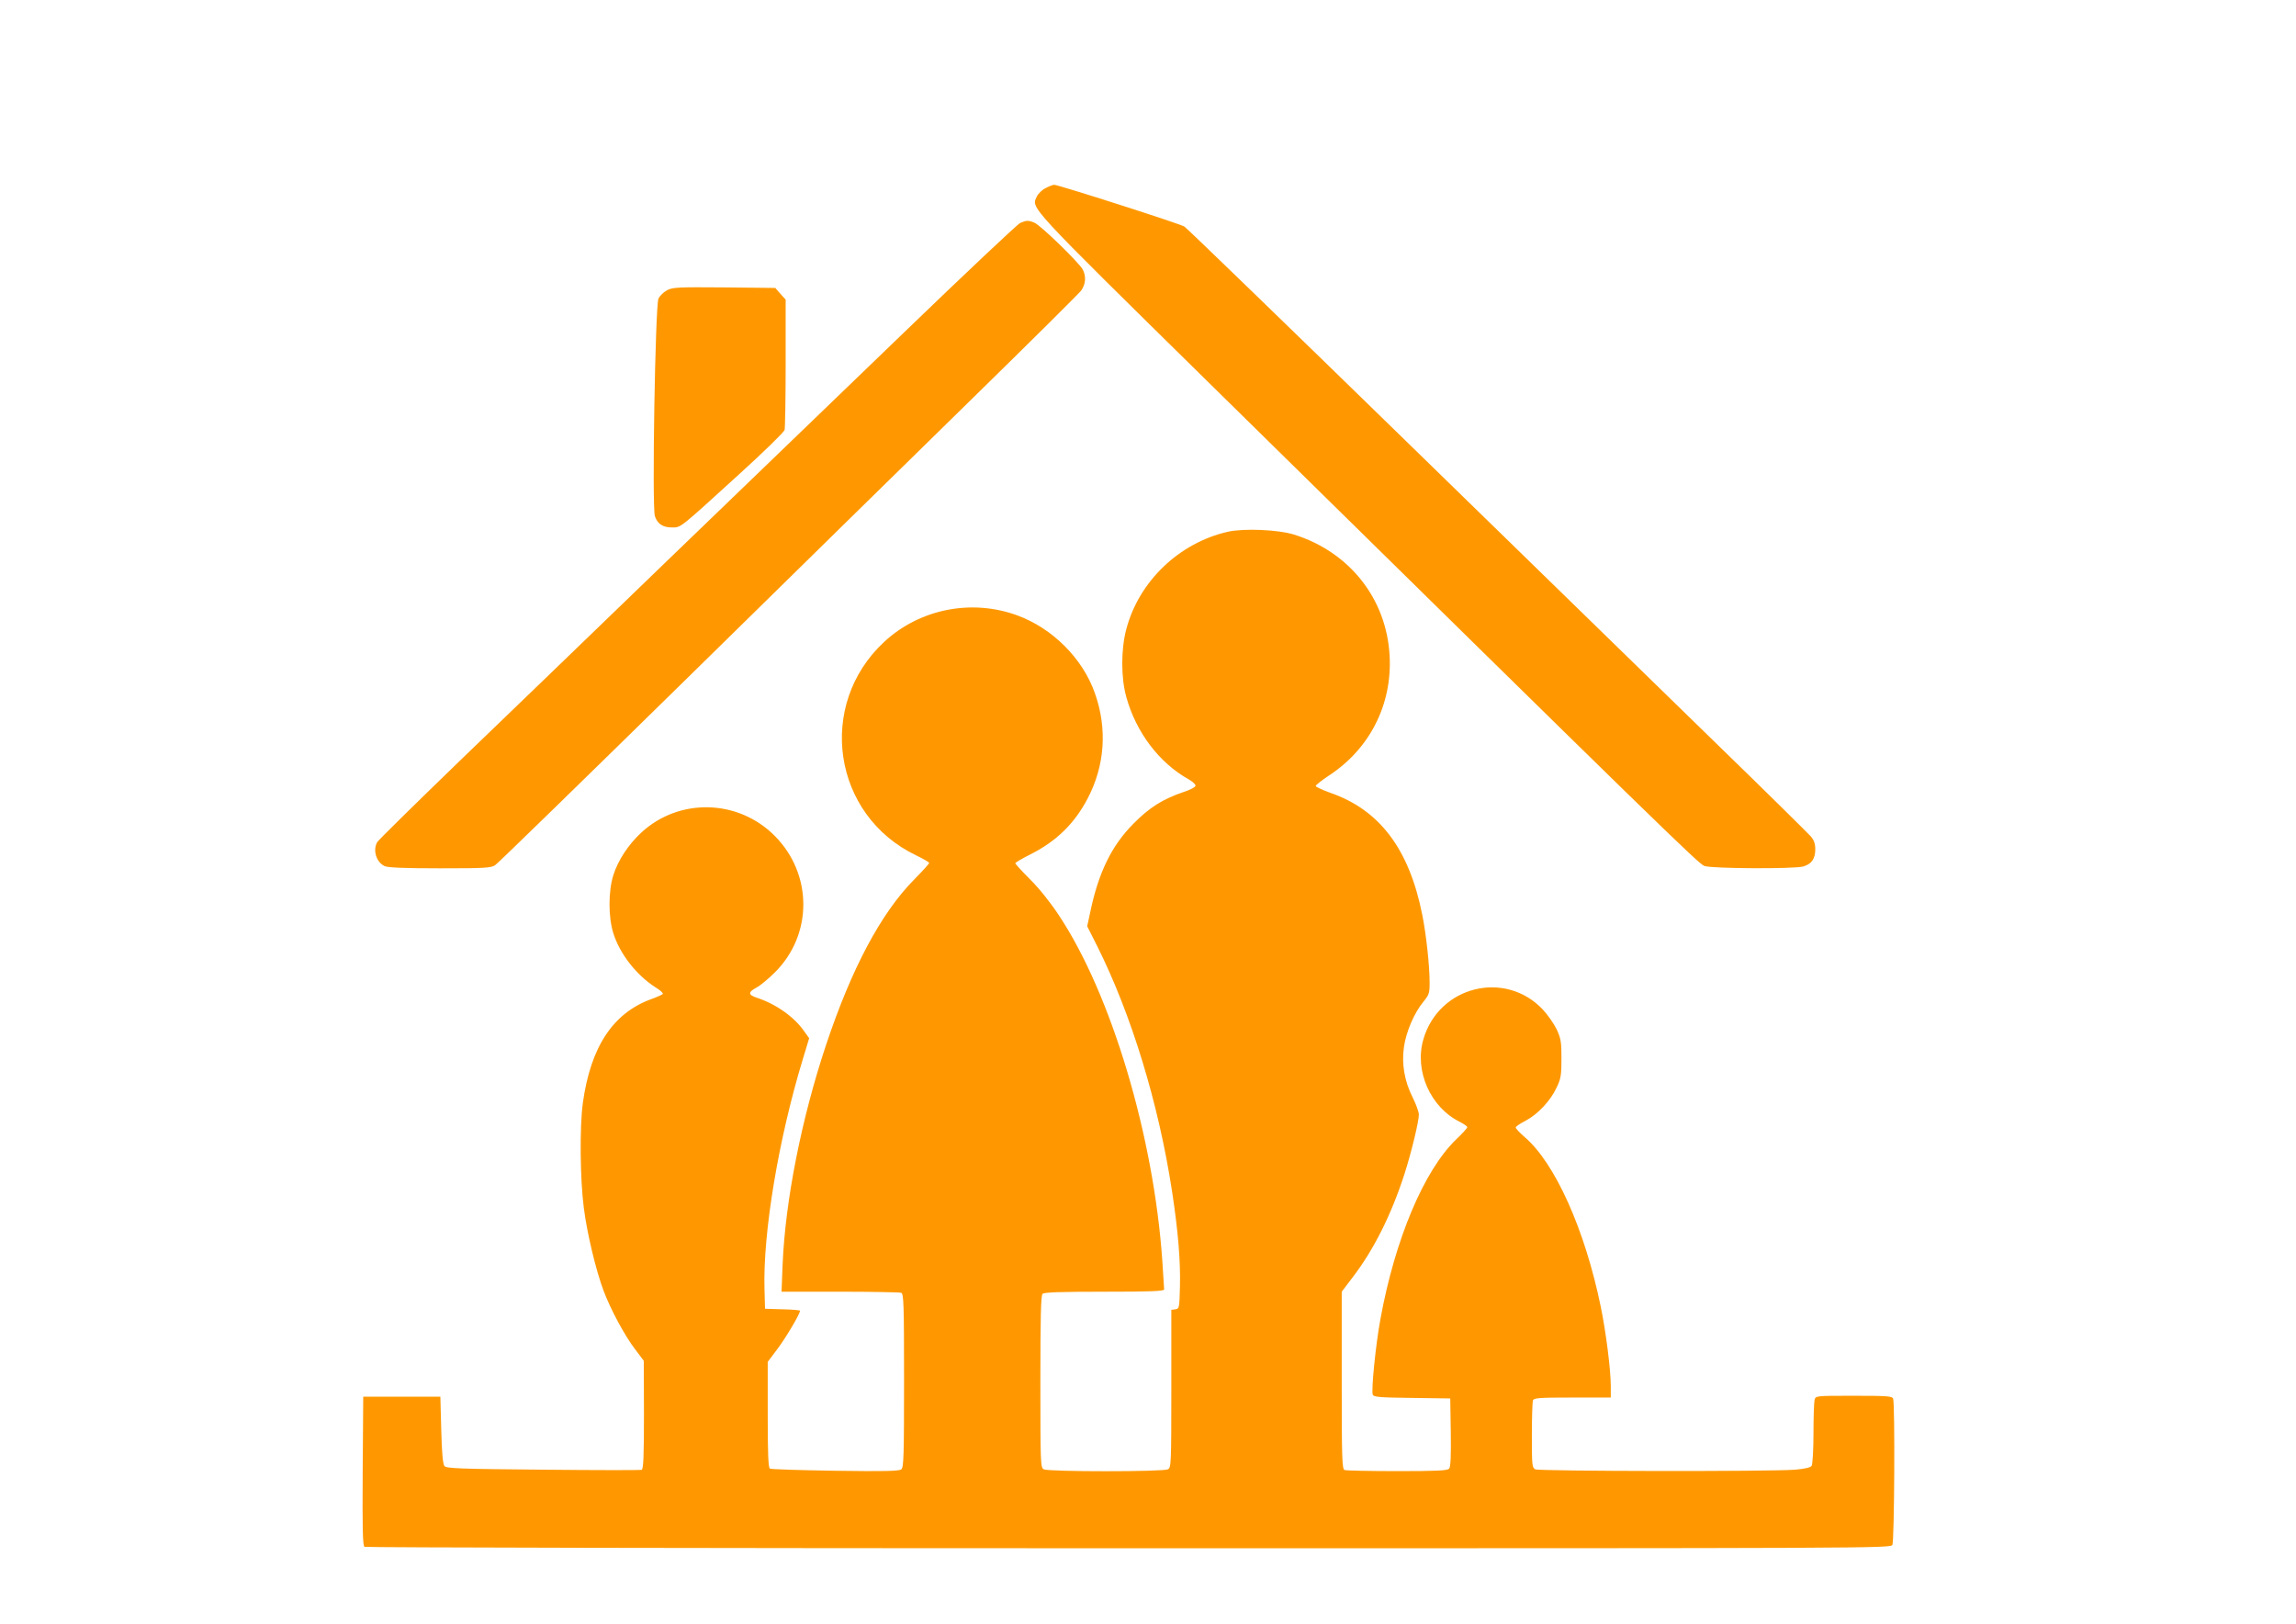
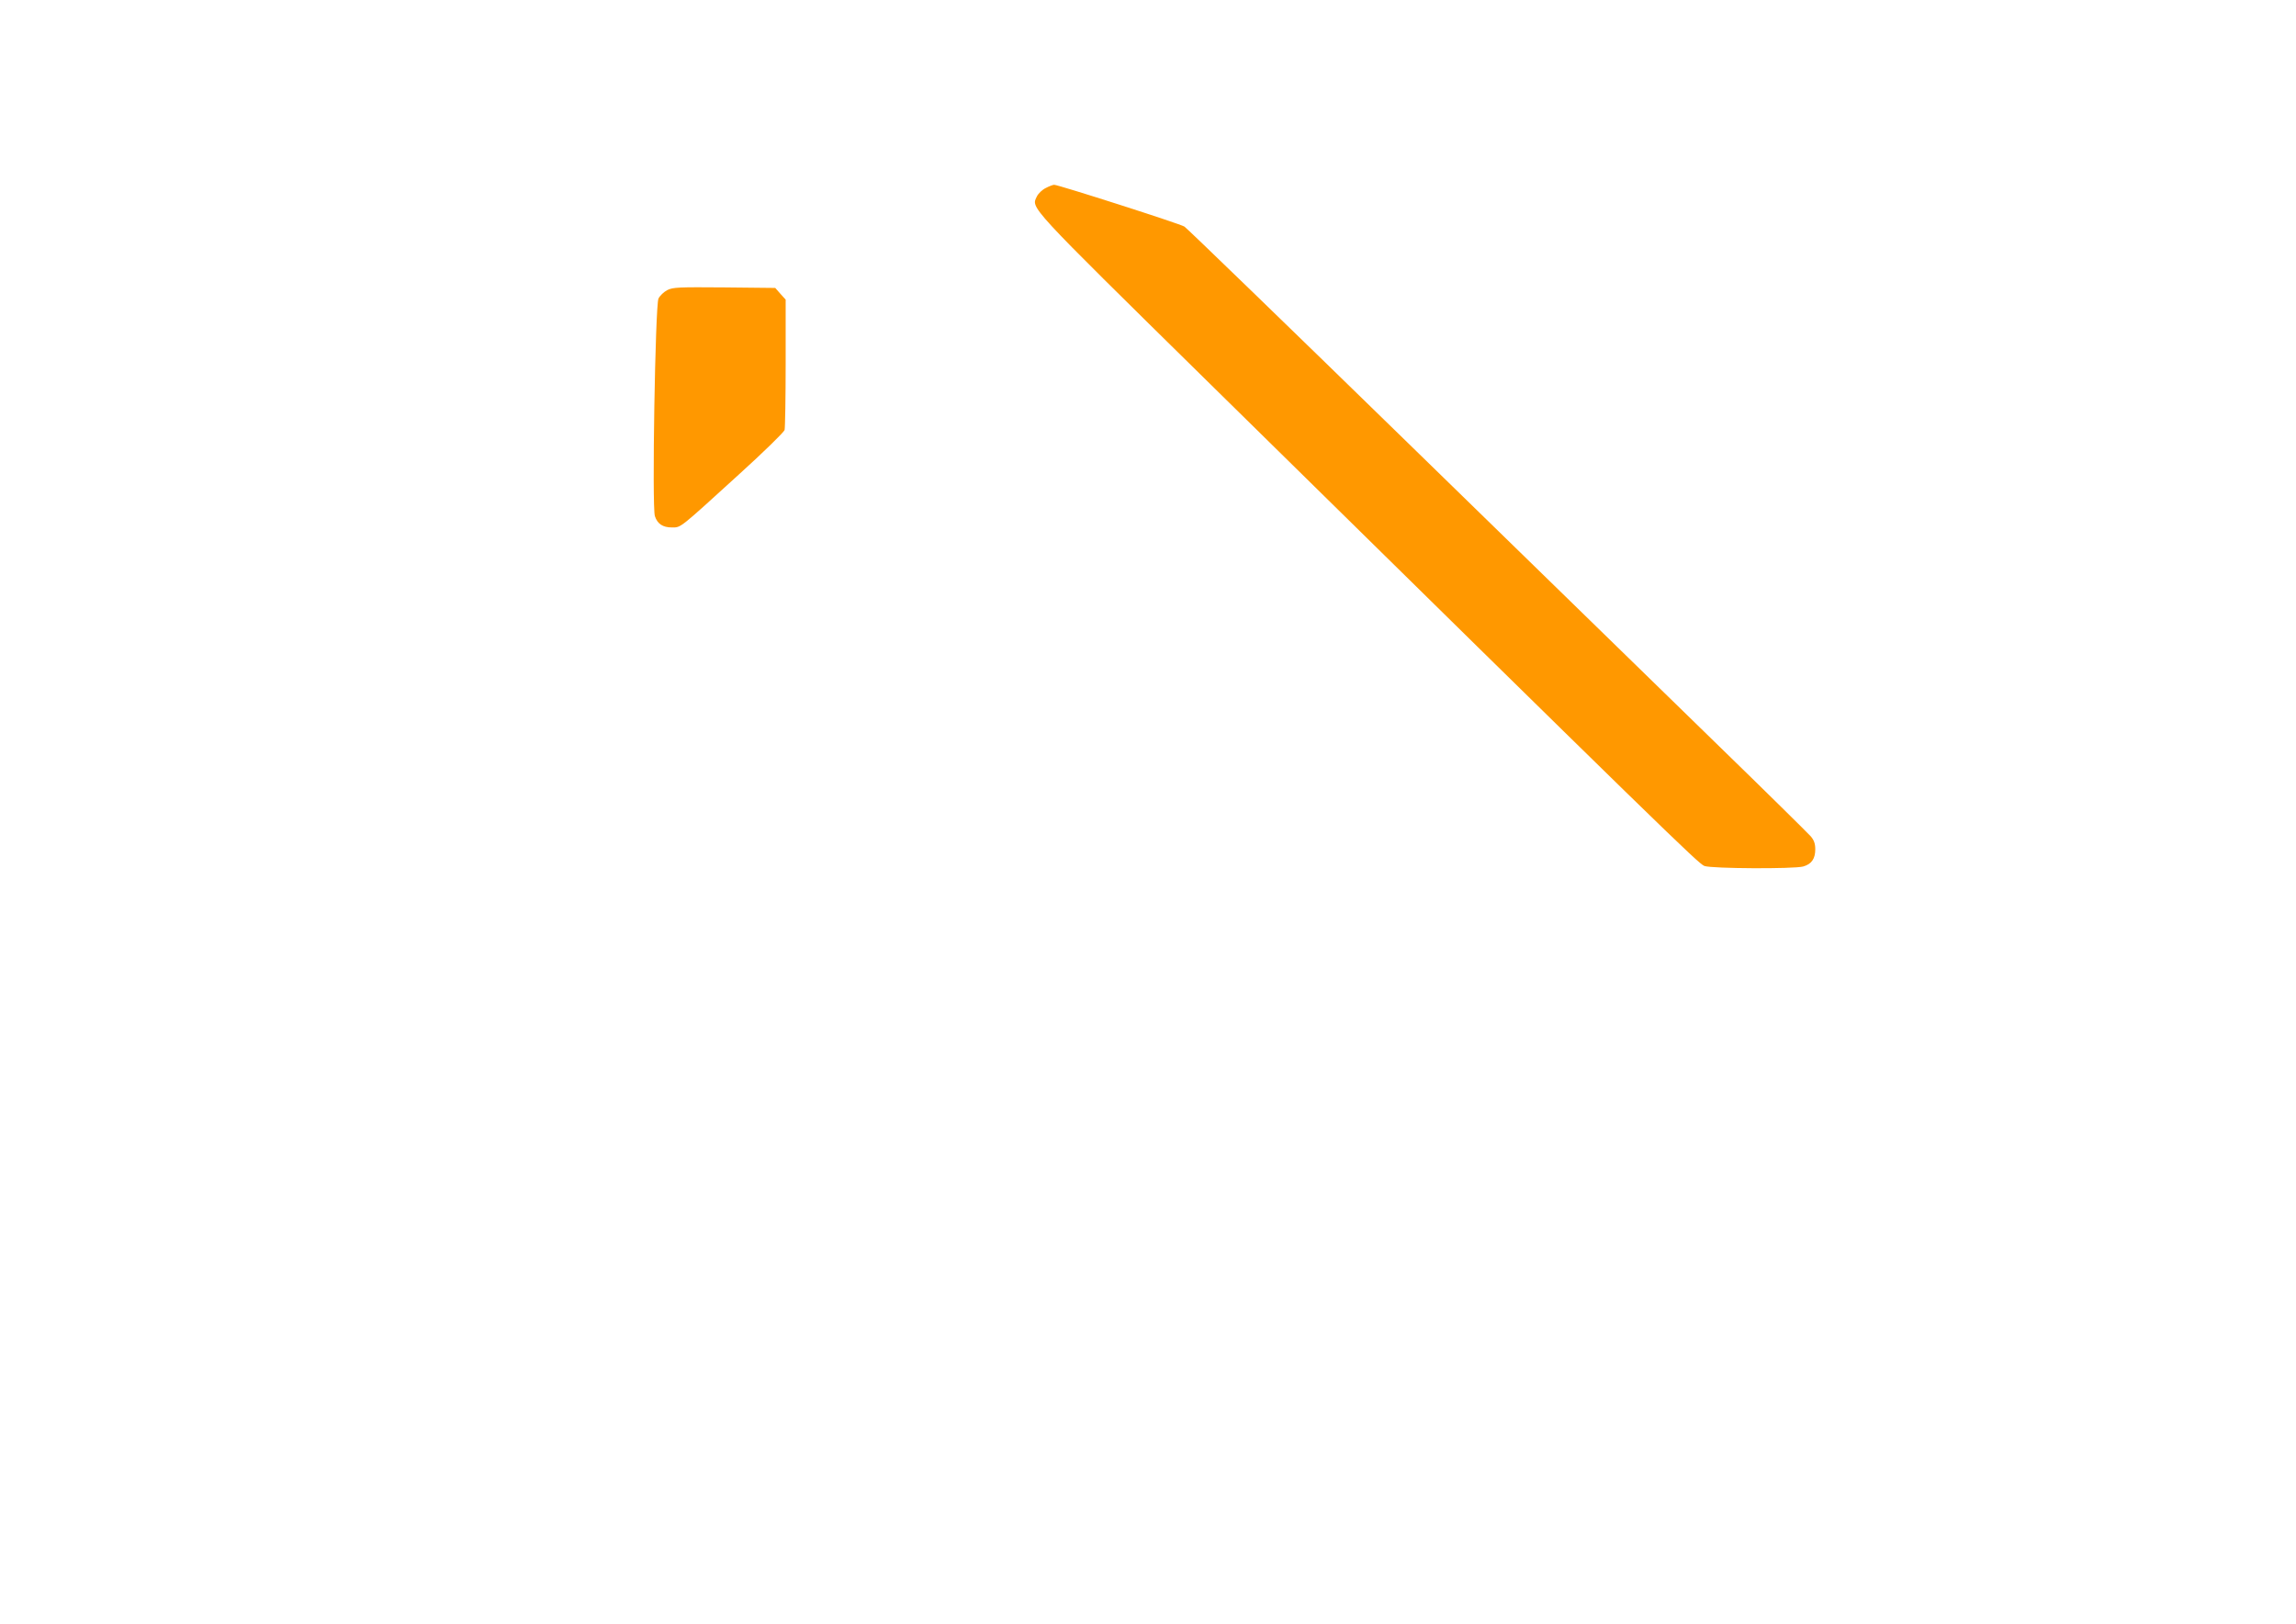
<svg xmlns="http://www.w3.org/2000/svg" version="1.0" width="1280pt" height="905pt" viewBox="0 0 1280 905" preserveAspectRatio="xMidYMid meet">
  <g transform="translate(0,905) scale(0.1,-0.1)" fill="#ff9800" stroke="none">
-     <path d="M5830 8002 c-19 -9 -41 -30 -49 -46 -32 -68 -67 -31 960 -1041 2538 -2495 2728 -2680 2761 -2692 42 -15 497 -17 550 -3 47 13 68 43 68 96 0 31 -7 51 -25 72 -14 16 -251 250 -527 518 -276 269 -1051 1024 -1722 1678 -671 654 -1230 1195 -1243 1203 -22 15 -703 233 -726 233 -7 0 -28 -8 -47 -18z" />
-     <path d="M5687 7807 c-15 -7 -305 -280 -644 -607 -339 -327 -935 -901 -1323 -1275 -388 -375 -907 -876 -1155 -1114 -247 -239 -455 -443 -462 -455 -26 -45 -5 -113 42 -134 18 -8 110 -12 308 -12 251 0 285 2 308 18 14 9 489 472 1055 1027 566 556 1290 1266 1609 1578 319 312 590 581 603 598 25 37 28 78 8 117 -21 39 -237 249 -270 261 -34 14 -44 13 -79 -2z" />
+     <path d="M5830 8002 c-19 -9 -41 -30 -49 -46 -32 -68 -67 -31 960 -1041 2538 -2495 2728 -2680 2761 -2692 42 -15 497 -17 550 -3 47 13 68 43 68 96 0 31 -7 51 -25 72 -14 16 -251 250 -527 518 -276 269 -1051 1024 -1722 1678 -671 654 -1230 1195 -1243 1203 -22 15 -703 233 -726 233 -7 0 -28 -8 -47 -18" />
    <path d="M3720 7433 c-19 -10 -41 -31 -49 -47 -18 -37 -37 -1163 -20 -1213 14 -43 44 -63 95 -63 51 0 38 -10 374 296 136 123 250 235 254 247 3 12 6 181 6 374 l0 353 -29 32 -29 33 -284 3 c-255 2 -286 1 -318 -15z" />
-     <path d="M6845 6086 c-272 -62 -496 -277 -566 -543 -30 -112 -30 -271 0 -378 55 -198 183 -367 349 -460 20 -11 37 -27 37 -34 0 -8 -28 -23 -65 -35 -117 -40 -190 -85 -280 -176 -123 -123 -197 -275 -243 -499 l-16 -74 54 -107 c192 -383 344 -880 419 -1370 34 -223 48 -391 44 -535 -3 -116 -4 -120 -25 -123 l-23 -3 0 -439 c0 -424 -1 -440 -19 -450 -27 -14 -665 -14 -692 0 -18 10 -19 26 -19 488 0 359 3 481 12 490 9 9 99 12 345 12 260 0 333 3 333 13 0 6 -5 77 -10 157 -48 698 -285 1490 -578 1930 -44 67 -110 150 -159 198 -46 46 -83 87 -83 90 0 4 37 26 83 49 147 74 247 172 321 313 95 182 110 386 41 583 -67 195 -237 365 -434 437 -255 93 -543 36 -741 -147 -380 -352 -289 -968 178 -1191 39 -19 72 -38 72 -42 0 -5 -38 -46 -84 -93 -185 -187 -349 -496 -491 -922 -137 -411 -227 -867 -242 -1222 l-6 -153 326 0 c179 0 332 -3 341 -6 14 -5 16 -58 16 -489 0 -419 -2 -484 -15 -495 -12 -10 -94 -12 -368 -8 -195 3 -359 8 -365 12 -9 5 -12 88 -12 301 l0 294 55 73 c47 63 125 194 125 212 0 3 -44 7 -97 8 l-98 3 -3 110 c-9 314 78 835 213 1279 l36 119 -28 39 c-54 79 -159 153 -265 187 -48 16 -48 31 -1 56 21 11 67 49 103 85 212 211 211 548 -1 761 -204 205 -532 213 -743 19 -74 -69 -130 -154 -157 -239 -28 -90 -28 -232 0 -322 36 -115 127 -232 233 -301 27 -16 46 -33 43 -38 -2 -4 -31 -17 -64 -29 -215 -78 -339 -268 -382 -581 -18 -133 -15 -427 6 -585 18 -141 68 -349 110 -460 40 -106 119 -252 175 -325 l49 -65 1 -301 c0 -234 -3 -303 -13 -307 -7 -2 -254 -2 -550 1 -461 4 -539 7 -549 20 -9 10 -15 73 -18 201 l-5 186 -215 0 -215 0 -3 -414 c-2 -325 0 -416 10 -423 7 -4 1924 -8 4260 -8 4189 0 4247 0 4258 19 11 21 15 787 4 815 -5 14 -34 16 -219 16 -212 0 -213 0 -219 -23 -3 -12 -6 -96 -6 -187 0 -91 -5 -172 -10 -180 -6 -10 -36 -17 -92 -22 -139 -11 -1427 -9 -1449 2 -18 10 -19 23 -19 190 0 98 3 185 6 194 5 14 34 16 220 16 l214 0 0 63 c0 91 -27 303 -56 444 -88 428 -254 799 -423 944 -28 24 -51 49 -51 54 0 6 25 23 55 38 68 36 139 111 173 185 24 50 27 69 27 162 0 93 -3 111 -27 163 -15 31 -50 81 -77 110 -211 223 -581 130 -666 -167 -51 -175 40 -379 203 -459 23 -12 42 -25 42 -30 0 -5 -29 -37 -64 -70 -178 -173 -339 -555 -420 -998 -27 -146 -52 -398 -43 -423 5 -13 38 -16 219 -18 l213 -3 3 -189 c2 -130 -1 -193 -9 -202 -9 -11 -65 -14 -289 -14 -153 0 -285 3 -294 6 -14 5 -16 59 -16 500 l0 494 63 83 c117 153 215 350 287 574 38 118 80 292 80 330 0 16 -16 58 -34 95 -46 90 -63 188 -49 283 12 84 57 189 108 251 32 39 35 48 35 106 0 95 -19 270 -41 379 -73 367 -238 585 -513 680 -44 16 -81 33 -81 38 0 5 34 32 75 59 227 149 352 396 337 667 -17 317 -223 578 -532 675 -89 28 -281 36 -370 16z" />
  </g>
</svg>